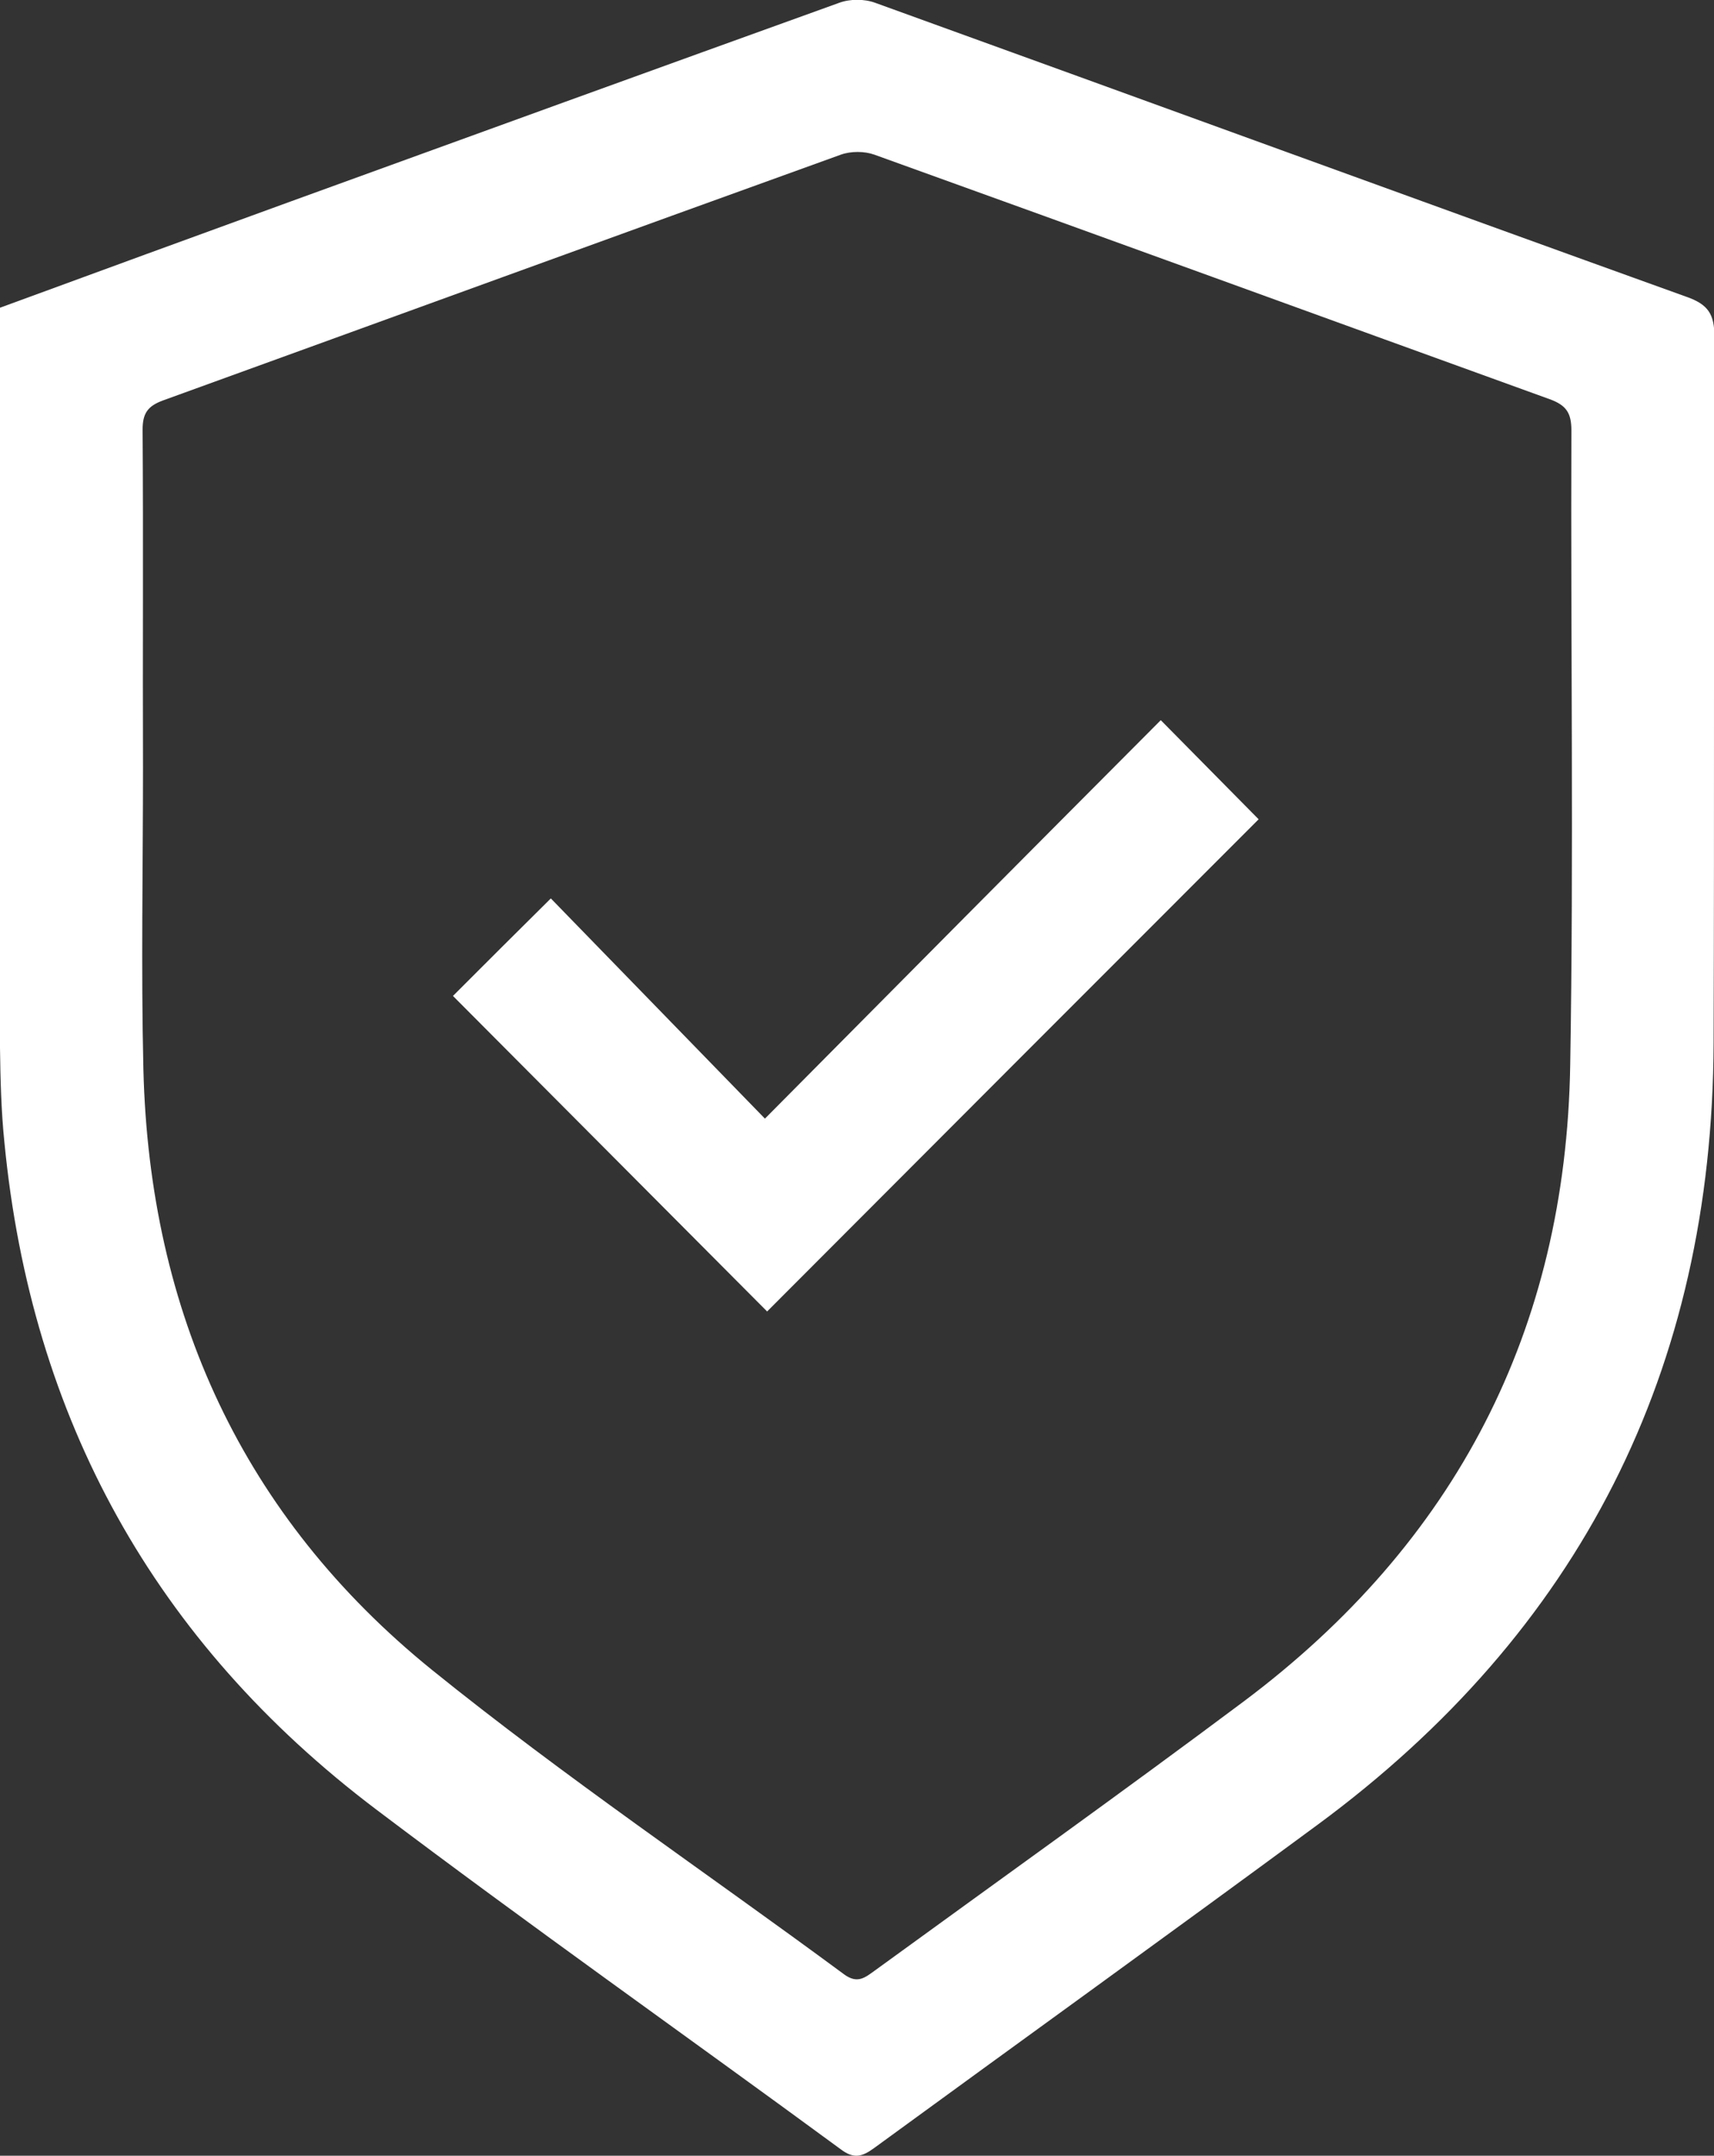
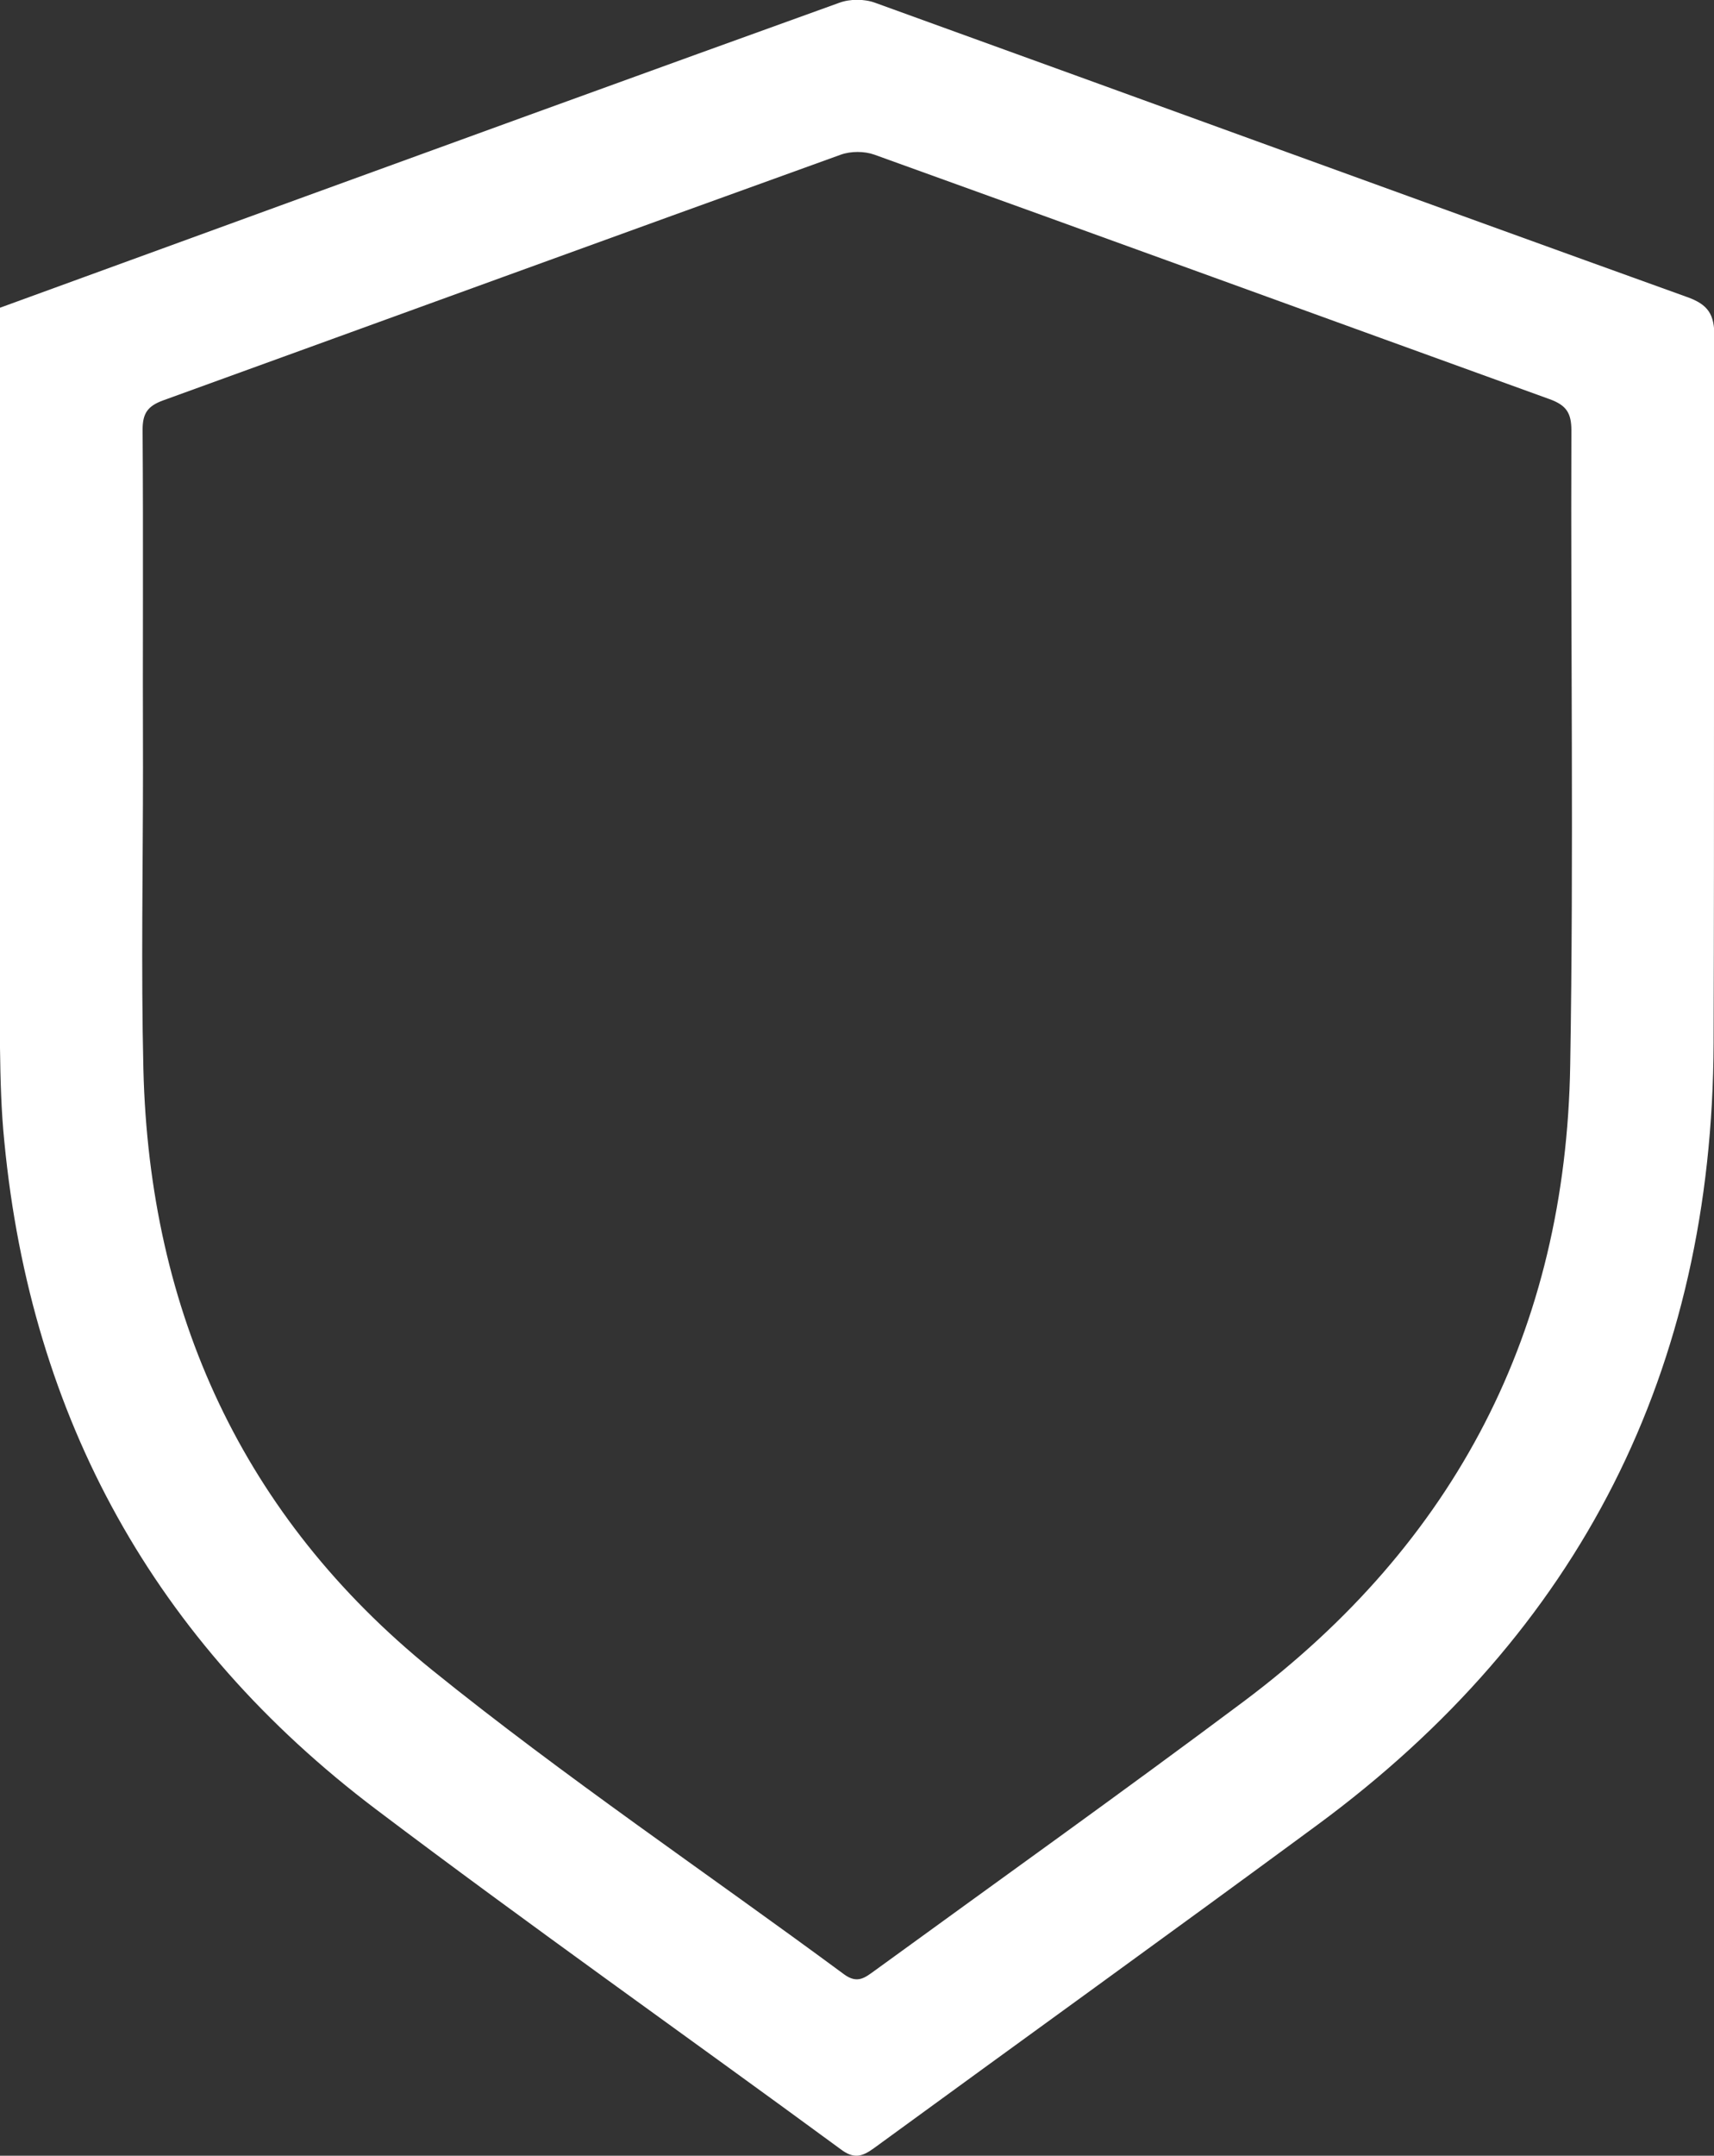
<svg xmlns="http://www.w3.org/2000/svg" id="Capa_2" data-name="Capa 2" viewBox="0 0 42.91 53.94">
  <rect x="0" y="0" width="42.91" height="53.94" fill="#333333" stroke="none" />
  <defs>
    <style>
      .cls-1 {
        fill: #fff;
      }
    </style>
  </defs>
  <g id="Capa_1-2" data-name="Capa 1">
    <g>
-       <path class="cls-1" d="M0,7.7c2.45-.9,4.86-1.78,7.28-2.66C11.85,3.38,16.43,1.72,21.01,.07c.27-.1,.63-.1,.9,0,6.78,2.45,13.54,4.92,20.32,7.36,.54,.19,.69,.44,.69,.99-.02,5.89,0,11.78-.02,17.68-.03,8.18-3.34,14.72-9.93,19.57-3.68,2.71-7.39,5.38-11.09,8.08-.29,.21-.5,.28-.83,.03-3.87-2.84-7.8-5.61-11.64-8.51C3.88,41.09,.78,35.5,.11,28.58c-.08-.78-.1-1.57-.11-2.36C0,20.31,0,14.39,0,8.48c0-.25,0-.51,0-.78Zm3.58,11.47c0,2.53-.05,5.06,.01,7.59,.15,6.08,2.49,11.19,7.22,15.02,3.32,2.68,6.88,5.08,10.32,7.62,.34,.25,.53,.08,.78-.1,3.08-2.24,6.18-4.45,9.23-6.73,5.3-3.97,8.06-9.29,8.17-15.91,.09-5.3,.01-10.59,.03-15.89,0-.44-.13-.63-.54-.78-5.64-2.04-11.27-4.09-16.91-6.12-.25-.09-.59-.09-.84,0-5.66,2.04-11.31,4.1-16.97,6.15-.38,.14-.51,.32-.51,.73,.02,2.81,0,5.62,.01,8.42Z" />
-       <path class="cls-1" d="M19.21,32.82c-2.63-2.64-5.25-5.27-7.87-7.9,.78-.78,1.59-1.59,2.45-2.44,1.76,1.81,3.53,3.63,5.36,5.51,3.39-3.42,6.65-6.7,9.91-9.97,.86,.87,1.67,1.69,2.45,2.48-4.07,4.07-8.18,8.18-12.31,12.32Z" />
+       <path class="cls-1" d="M0,7.7C11.85,3.38,16.43,1.72,21.01,.07c.27-.1,.63-.1,.9,0,6.78,2.45,13.54,4.92,20.32,7.36,.54,.19,.69,.44,.69,.99-.02,5.89,0,11.78-.02,17.68-.03,8.18-3.34,14.72-9.93,19.57-3.68,2.71-7.39,5.38-11.09,8.08-.29,.21-.5,.28-.83,.03-3.87-2.84-7.8-5.61-11.64-8.51C3.88,41.09,.78,35.5,.11,28.58c-.08-.78-.1-1.57-.11-2.36C0,20.31,0,14.39,0,8.48c0-.25,0-.51,0-.78Zm3.58,11.47c0,2.53-.05,5.06,.01,7.59,.15,6.08,2.49,11.19,7.22,15.02,3.32,2.68,6.88,5.08,10.32,7.62,.34,.25,.53,.08,.78-.1,3.08-2.24,6.18-4.45,9.23-6.73,5.3-3.97,8.06-9.29,8.17-15.91,.09-5.3,.01-10.59,.03-15.89,0-.44-.13-.63-.54-.78-5.64-2.04-11.27-4.09-16.91-6.12-.25-.09-.59-.09-.84,0-5.66,2.04-11.31,4.1-16.97,6.15-.38,.14-.51,.32-.51,.73,.02,2.81,0,5.62,.01,8.42Z" />
    </g>
  </g>
</svg>